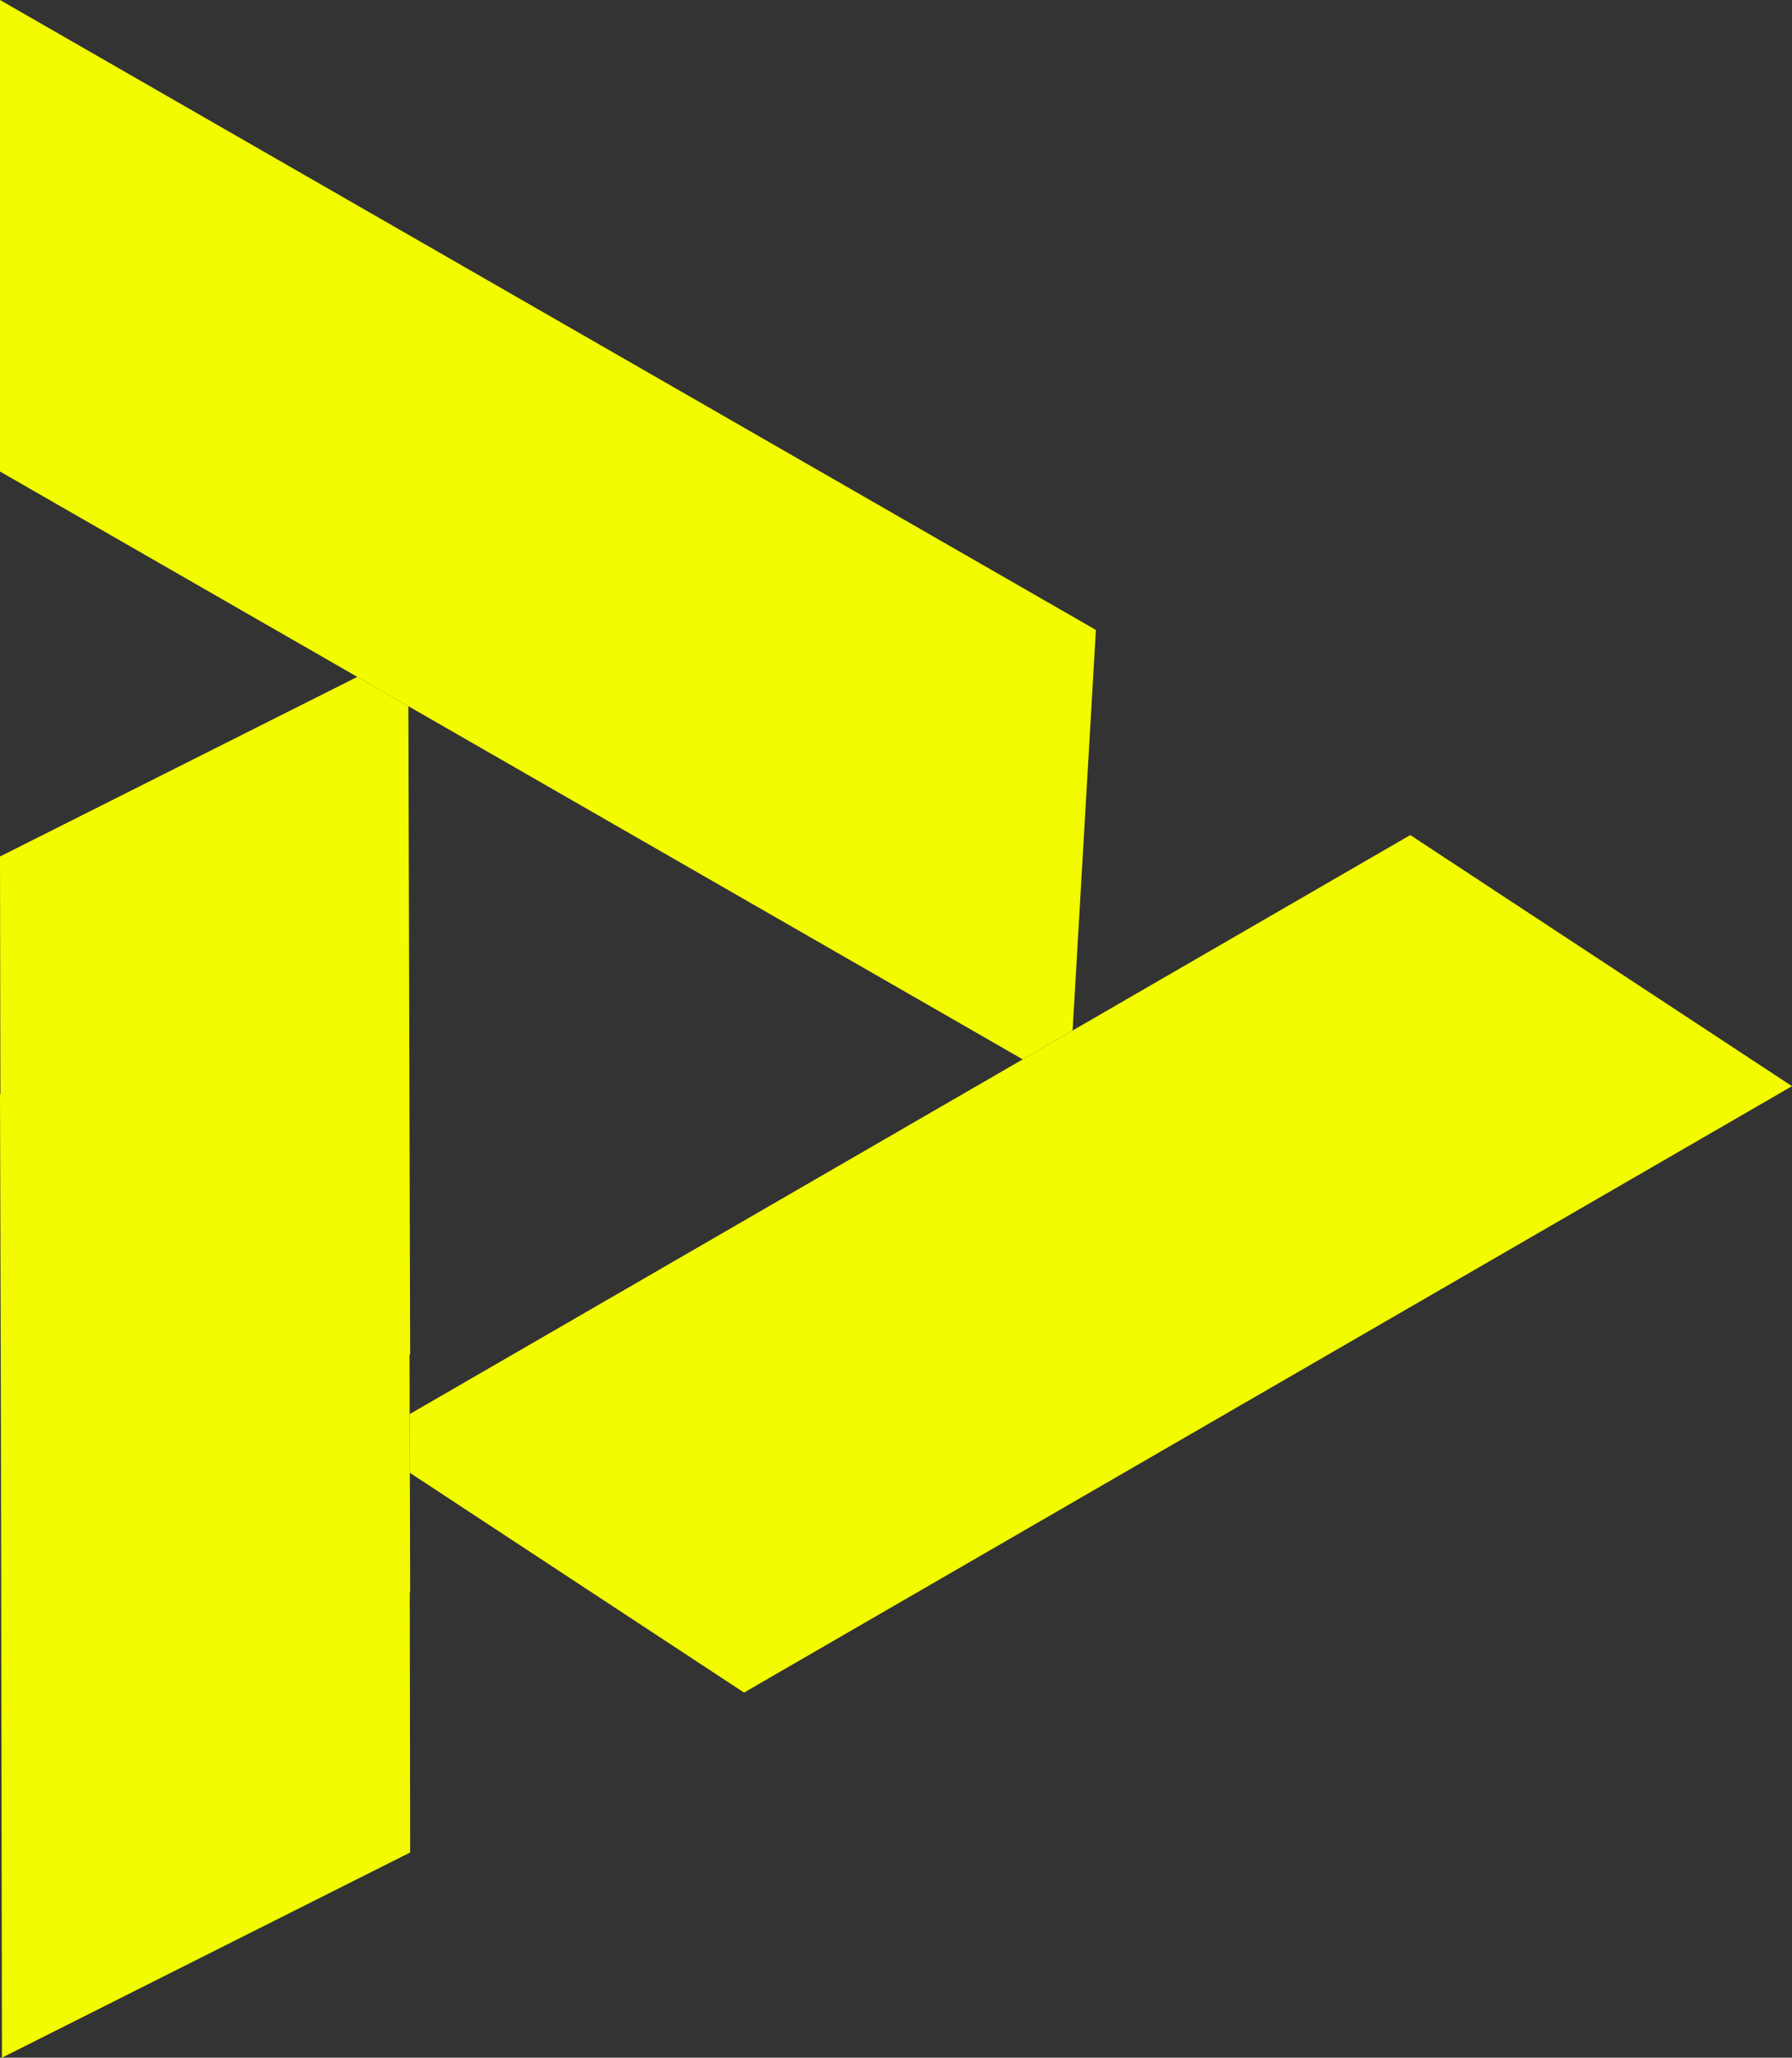
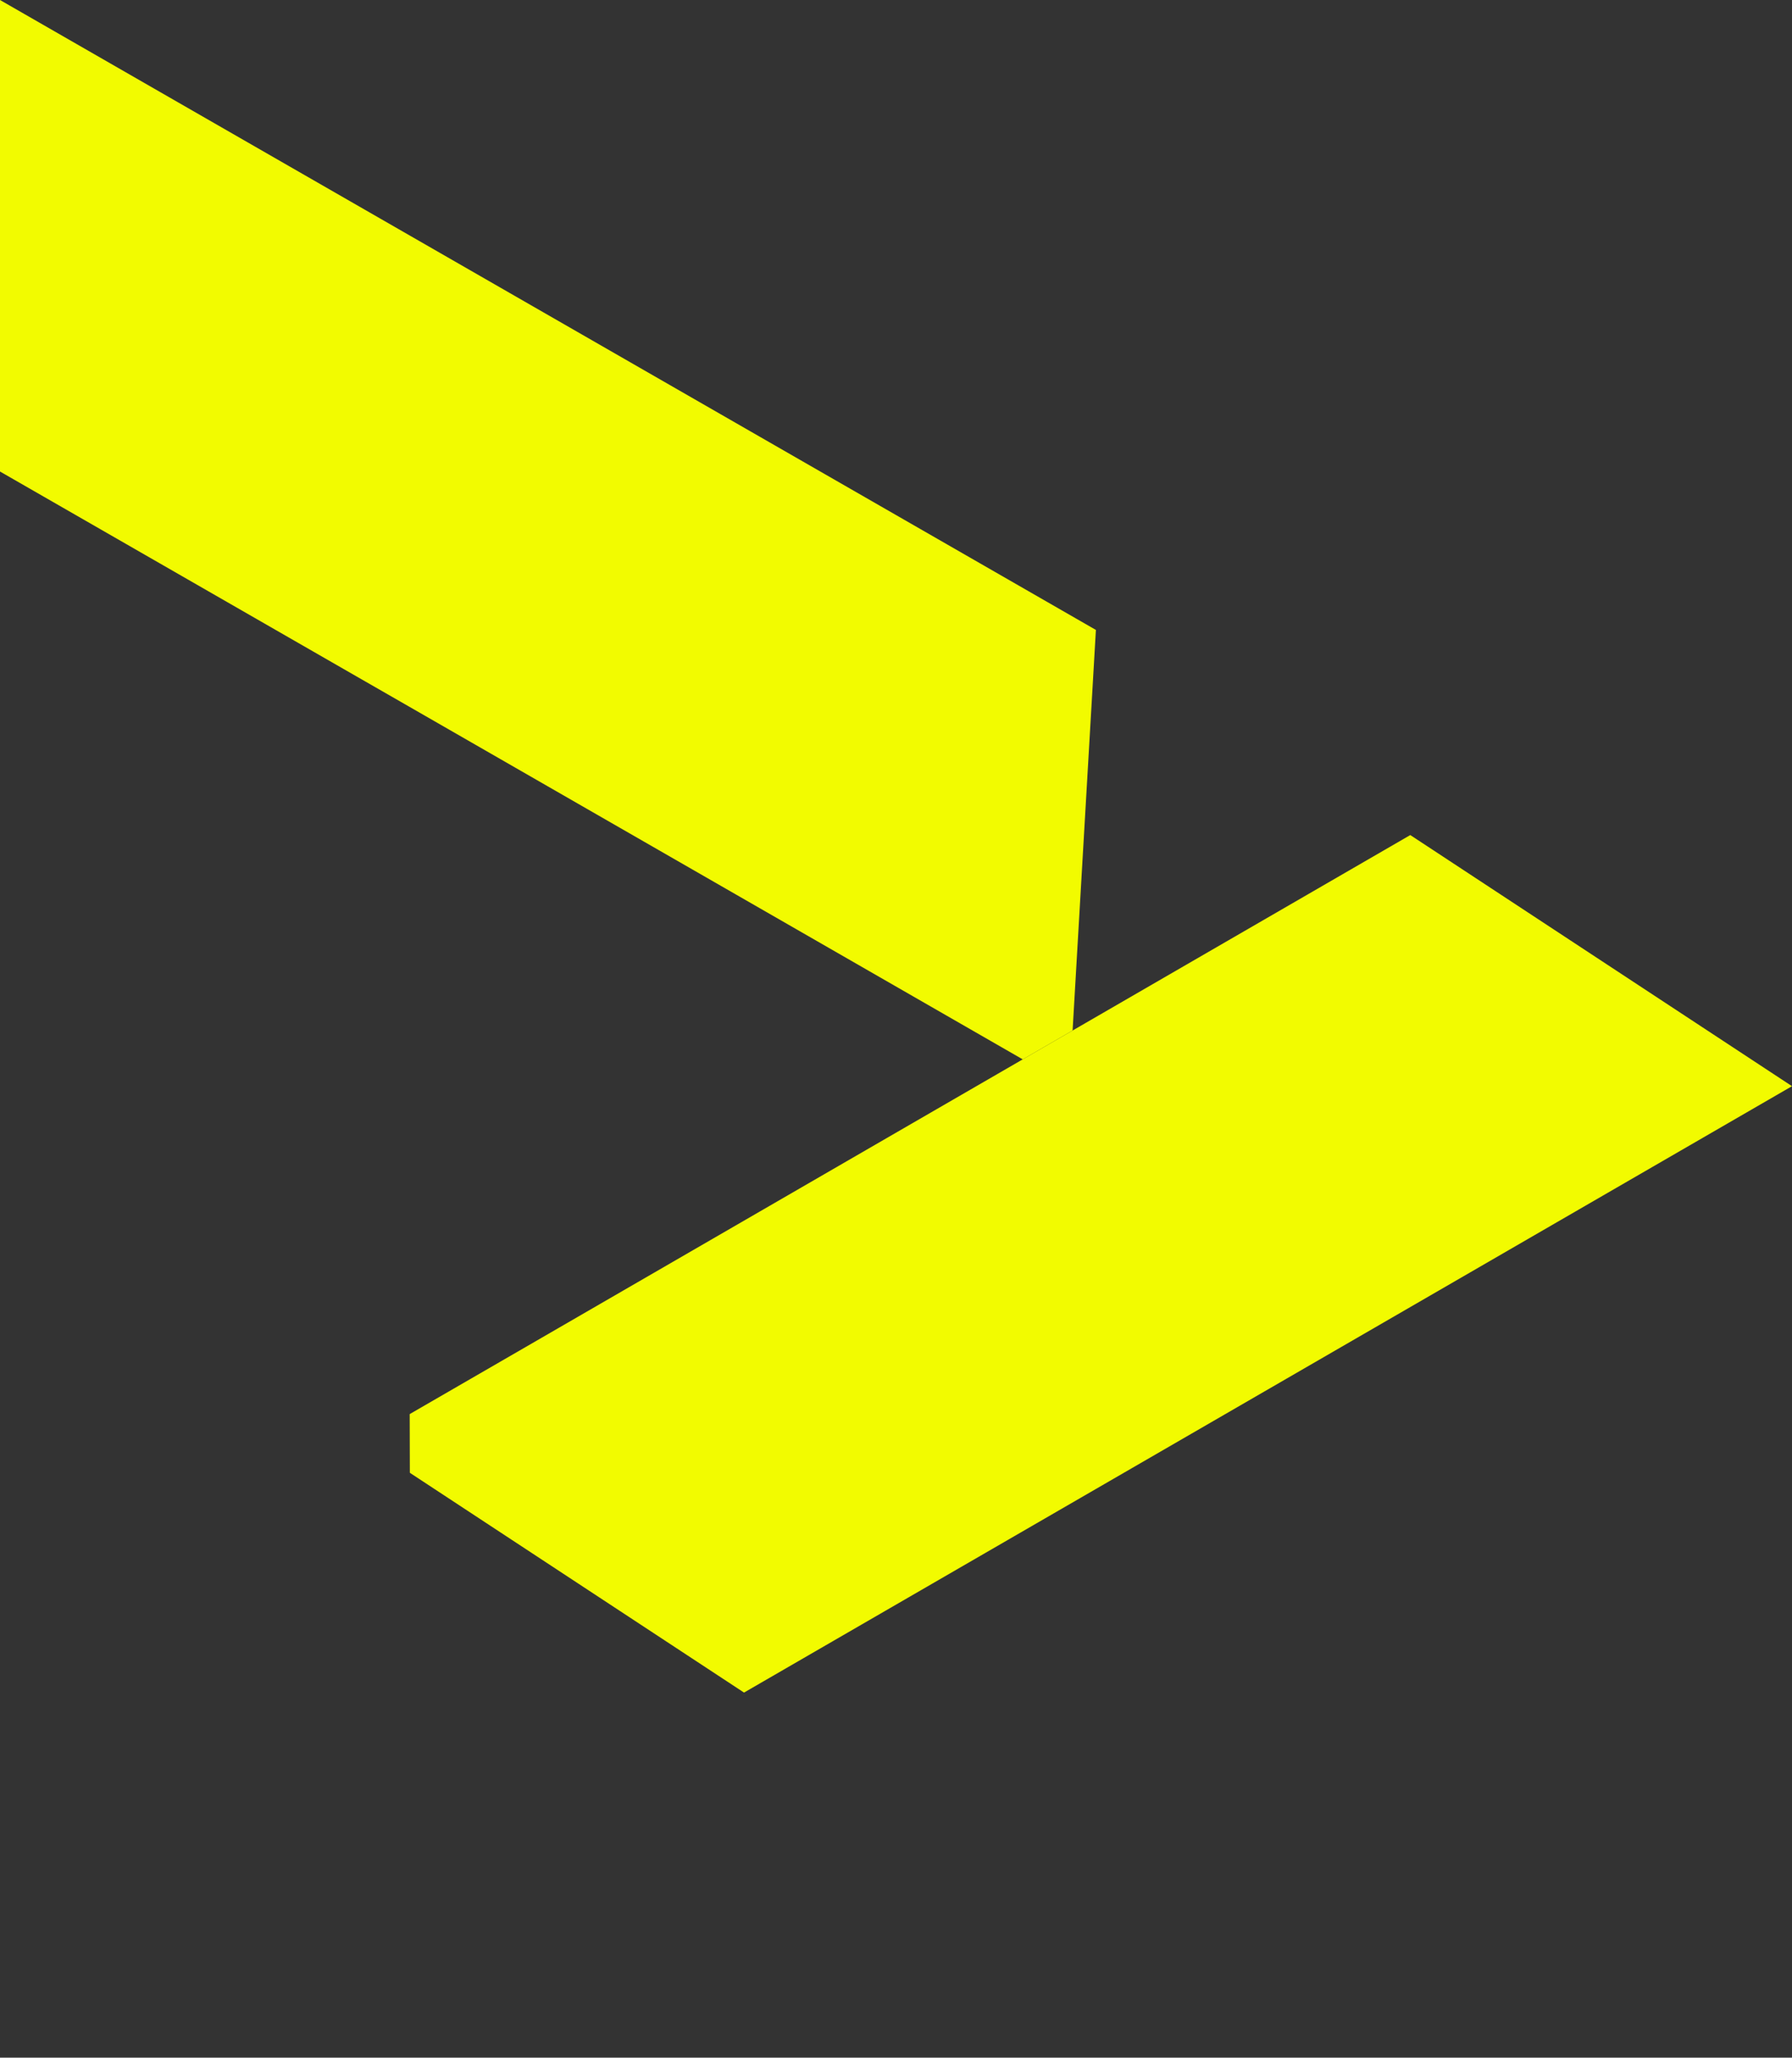
<svg xmlns="http://www.w3.org/2000/svg" id="Layer_1" data-name="Layer 1" viewBox="0 0 229.94 263.93">
  <rect x="0" y="0" width="229.94" height="263.93" fill="#333333" stroke="none" />
  <defs>
    <style>.cls-1{fill:#f2fb00;}</style>
  </defs>
  <title>Icon</title>
  <polygon class="cls-1" points="52.4 90.58 52.4 90.58 131.23 135.88 137.63 132.18 140.62 80.8 0 0 0 60.48 45.85 86.82 45.85 86.82 52.4 90.58" />
  <polygon class="cls-1" points="229.94 139.32 180.96 107.11 137.63 132.18 131.23 135.88 67.41 172.8 67.41 172.8 52.57 181.38 52.59 188.91 95.47 217.1 229.94 139.32" />
-   <polygon class="cls-1" points="52.55 173.78 52.63 173.73 52.4 90.58 52.4 90.58 45.85 86.82 45.85 86.82 0 109.86 0.05 140.34 0 140.34 0.12 183.4 0.25 263.93 52.63 237.61 52.58 204.25 52.63 204.22 52.59 188.91 52.57 181.38 52.55 173.78" />
</svg>